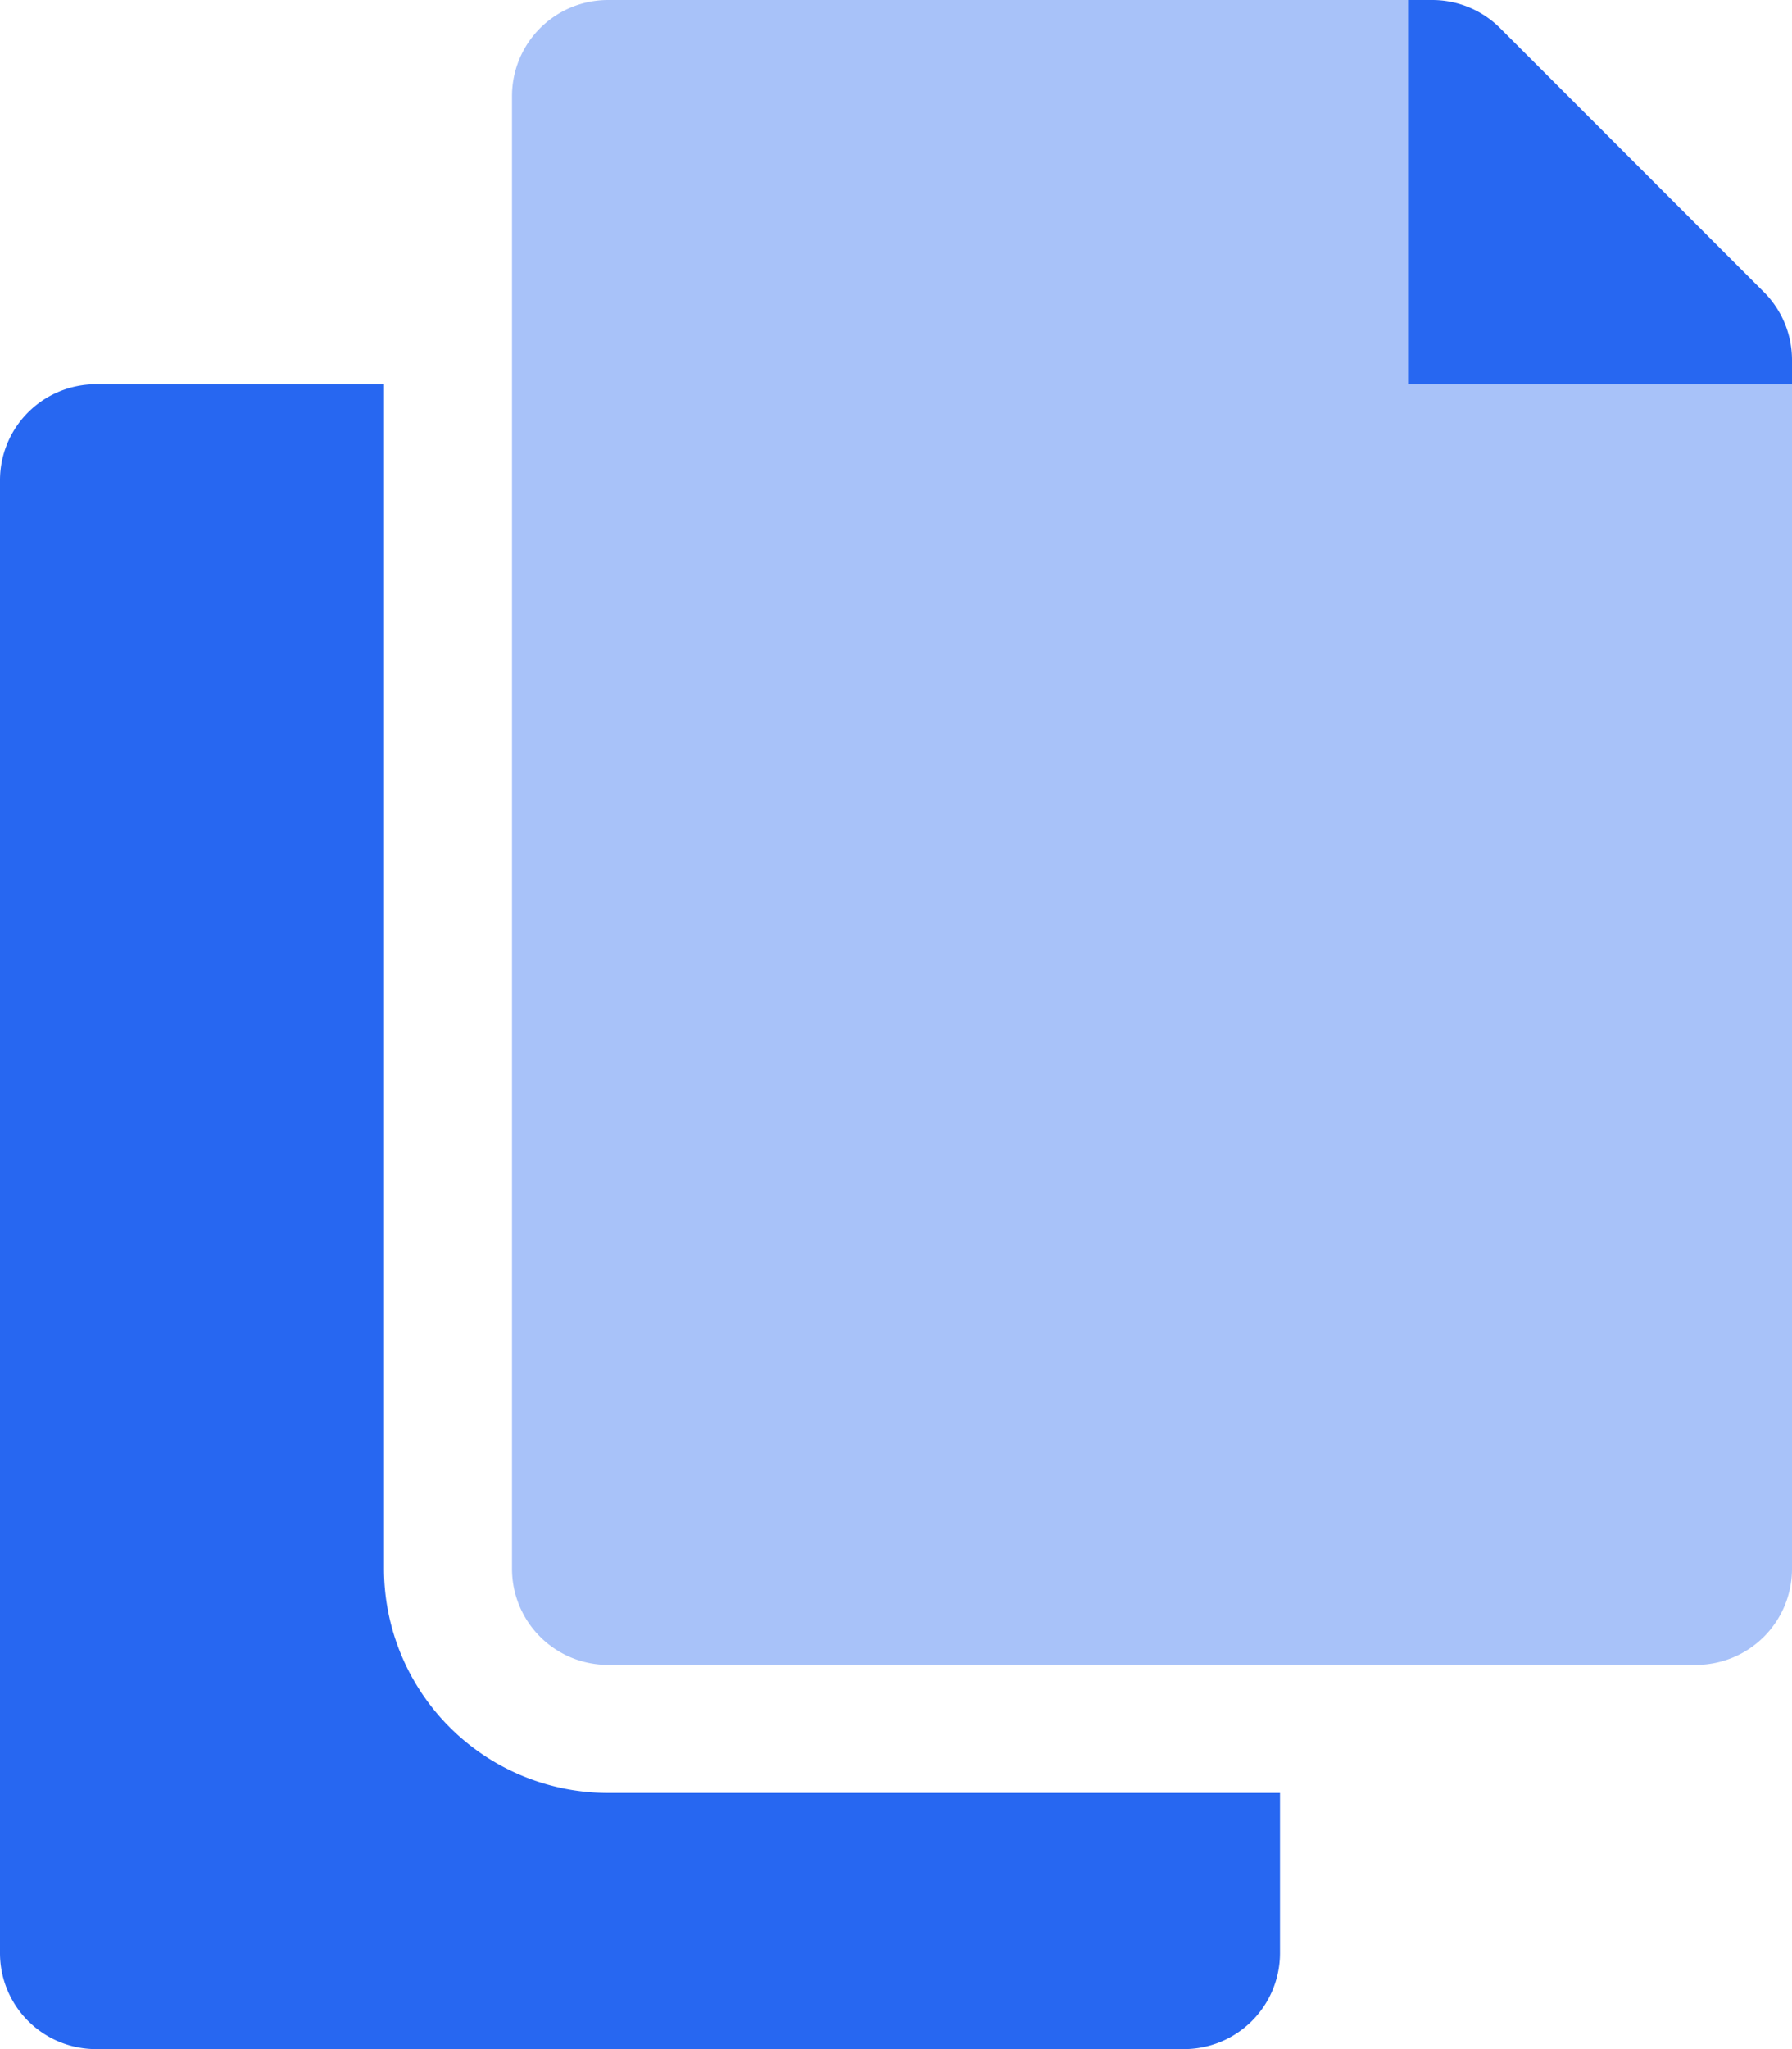
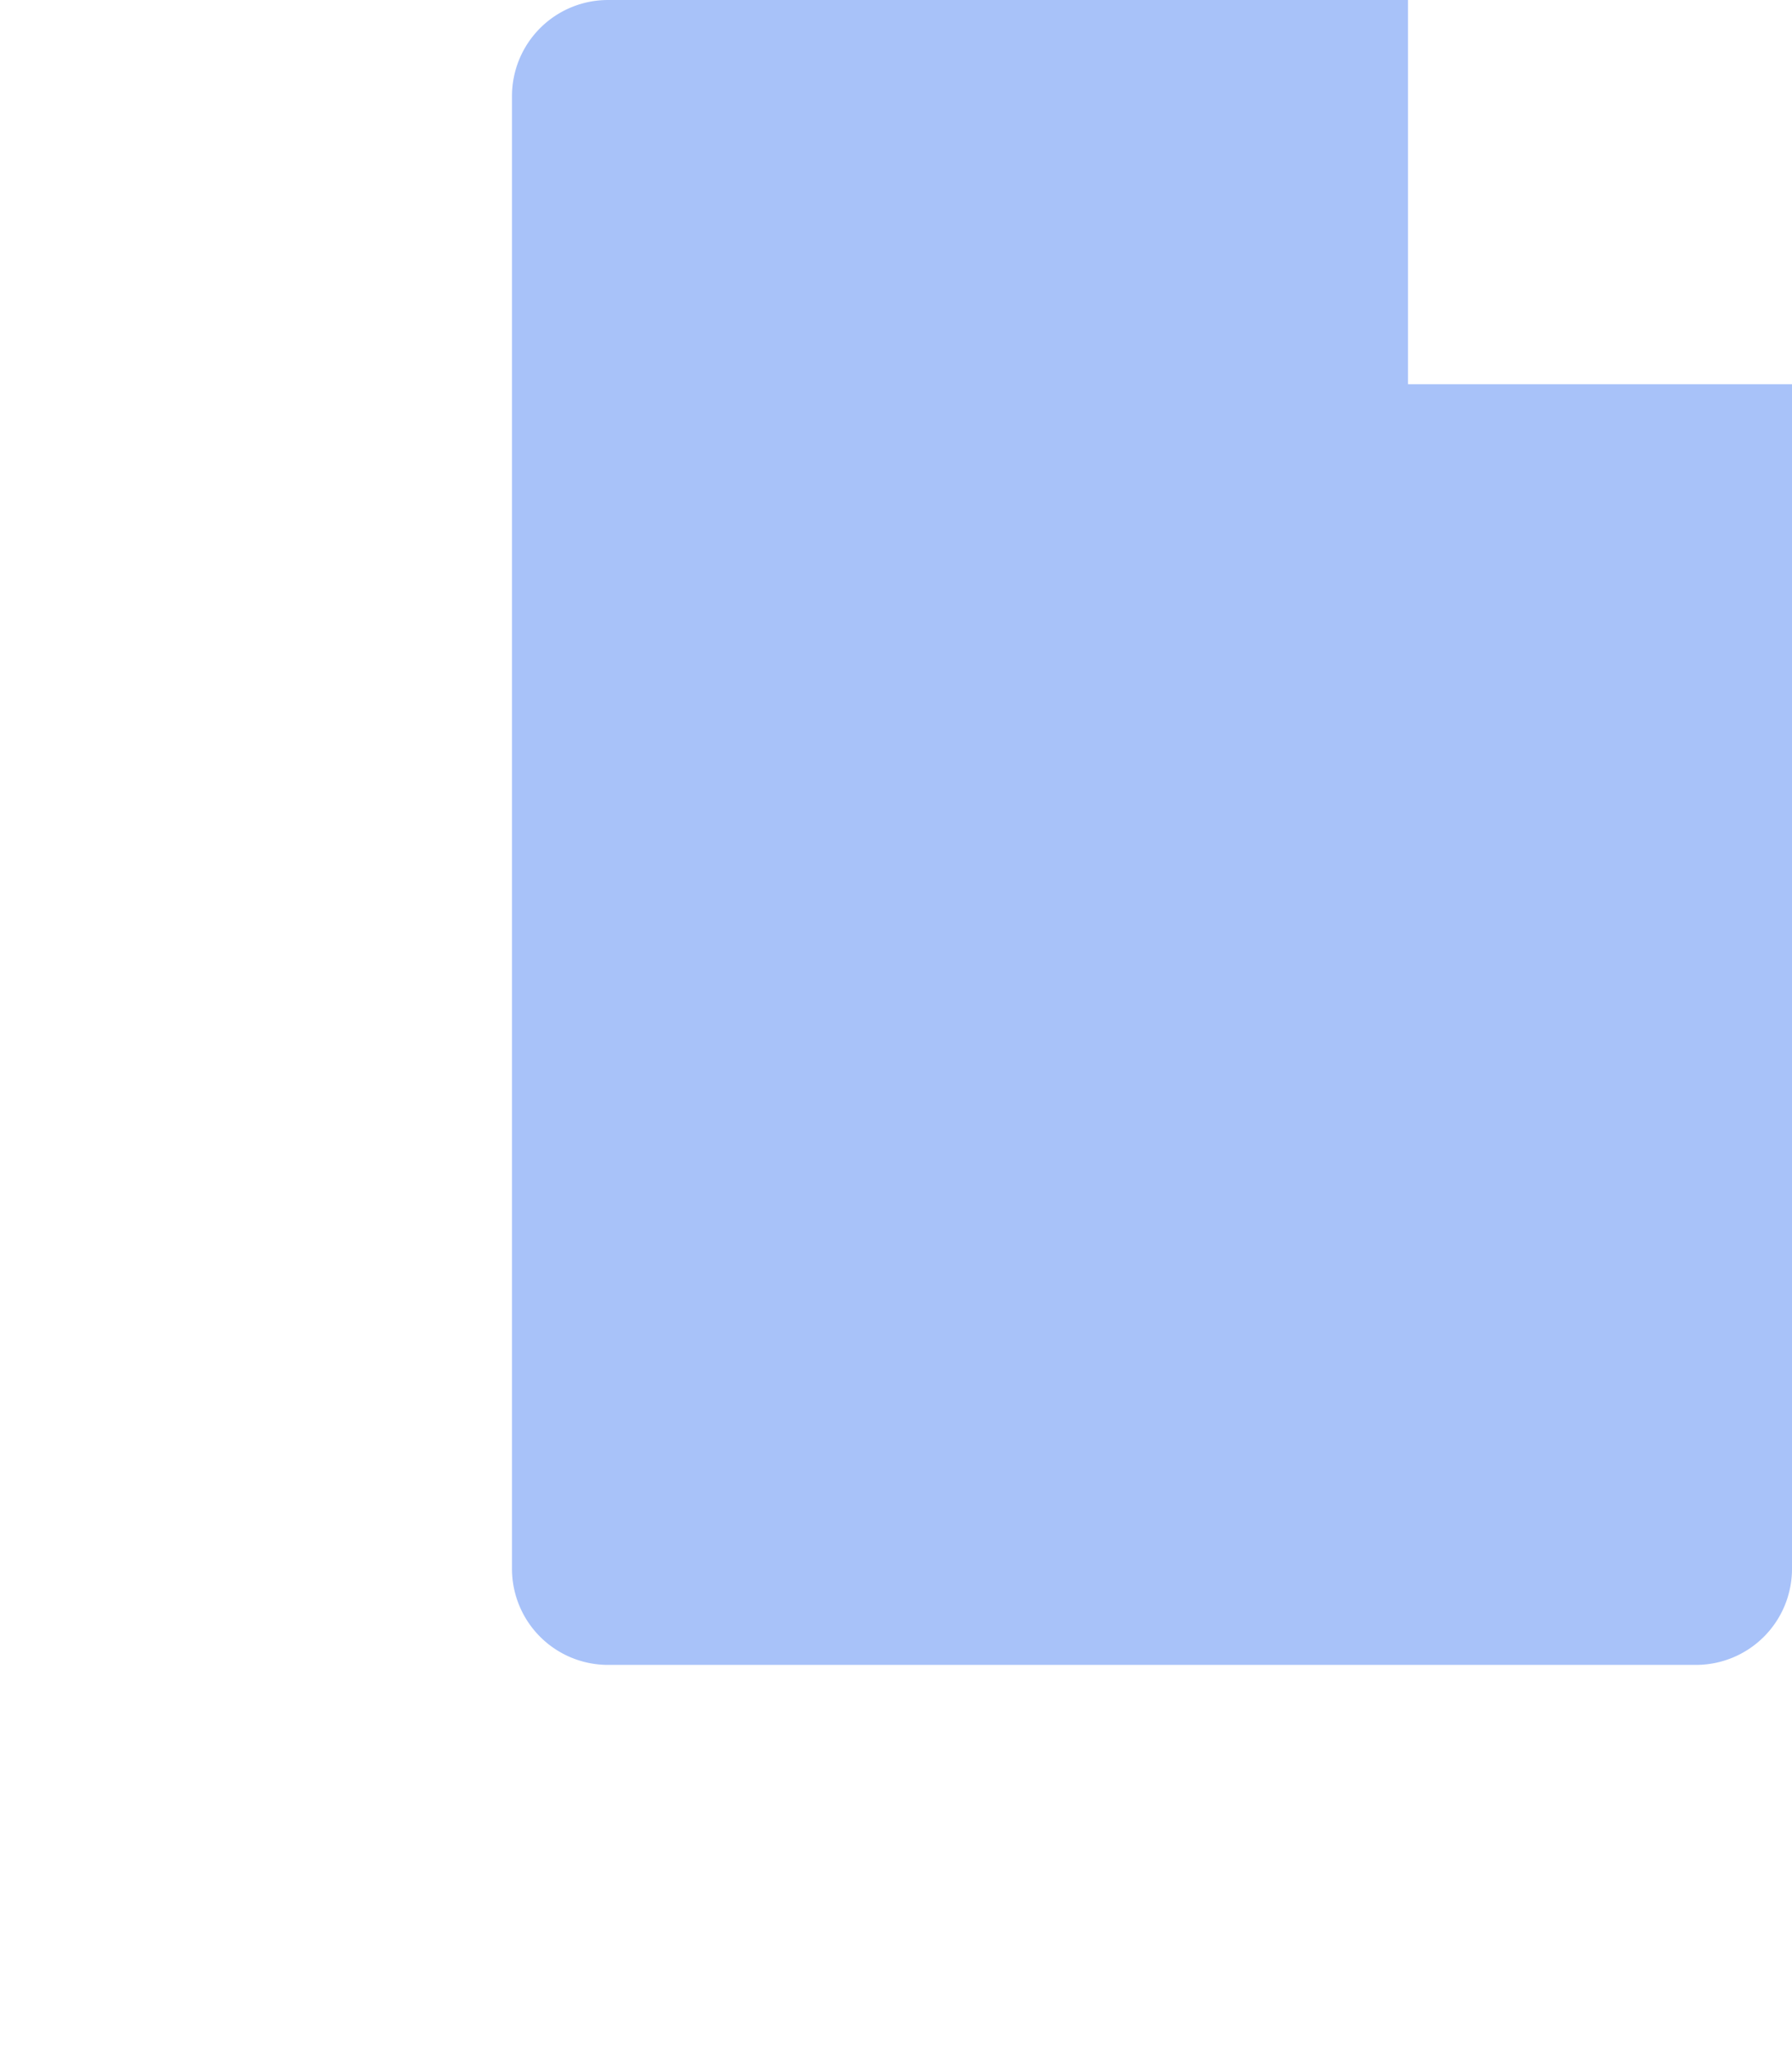
<svg xmlns="http://www.w3.org/2000/svg" aria-hidden="true" data-prefix="fad" data-icon="copy" class="svg-inline--fa fa-copy fa-w-14" viewBox="0 0 448 512">
  <g class="fa-group">
    <path class="fa-secondary" fill="#2767f1" d="M352 96V0H152a24 24 0 0 0-24 24v368a24 24 0 0 0 24 24h272a24 24 0 0 0 24-24V96z" opacity=".4" />
-     <path class="fa-primary" fill="#2767f1" d="M96 392V96H24a24 24 0 0 0-24 24v368a24 24 0 0 0 24 24h272a24 24 0 0 0 24-24v-40H152a56.06 56.06 0 0 1-56-56zM441 73L375 7a24 24 0 0 0-17-7h-6v96h96v-6.06A24 24 0 0 0 441 73z" />
  </g>
</svg>